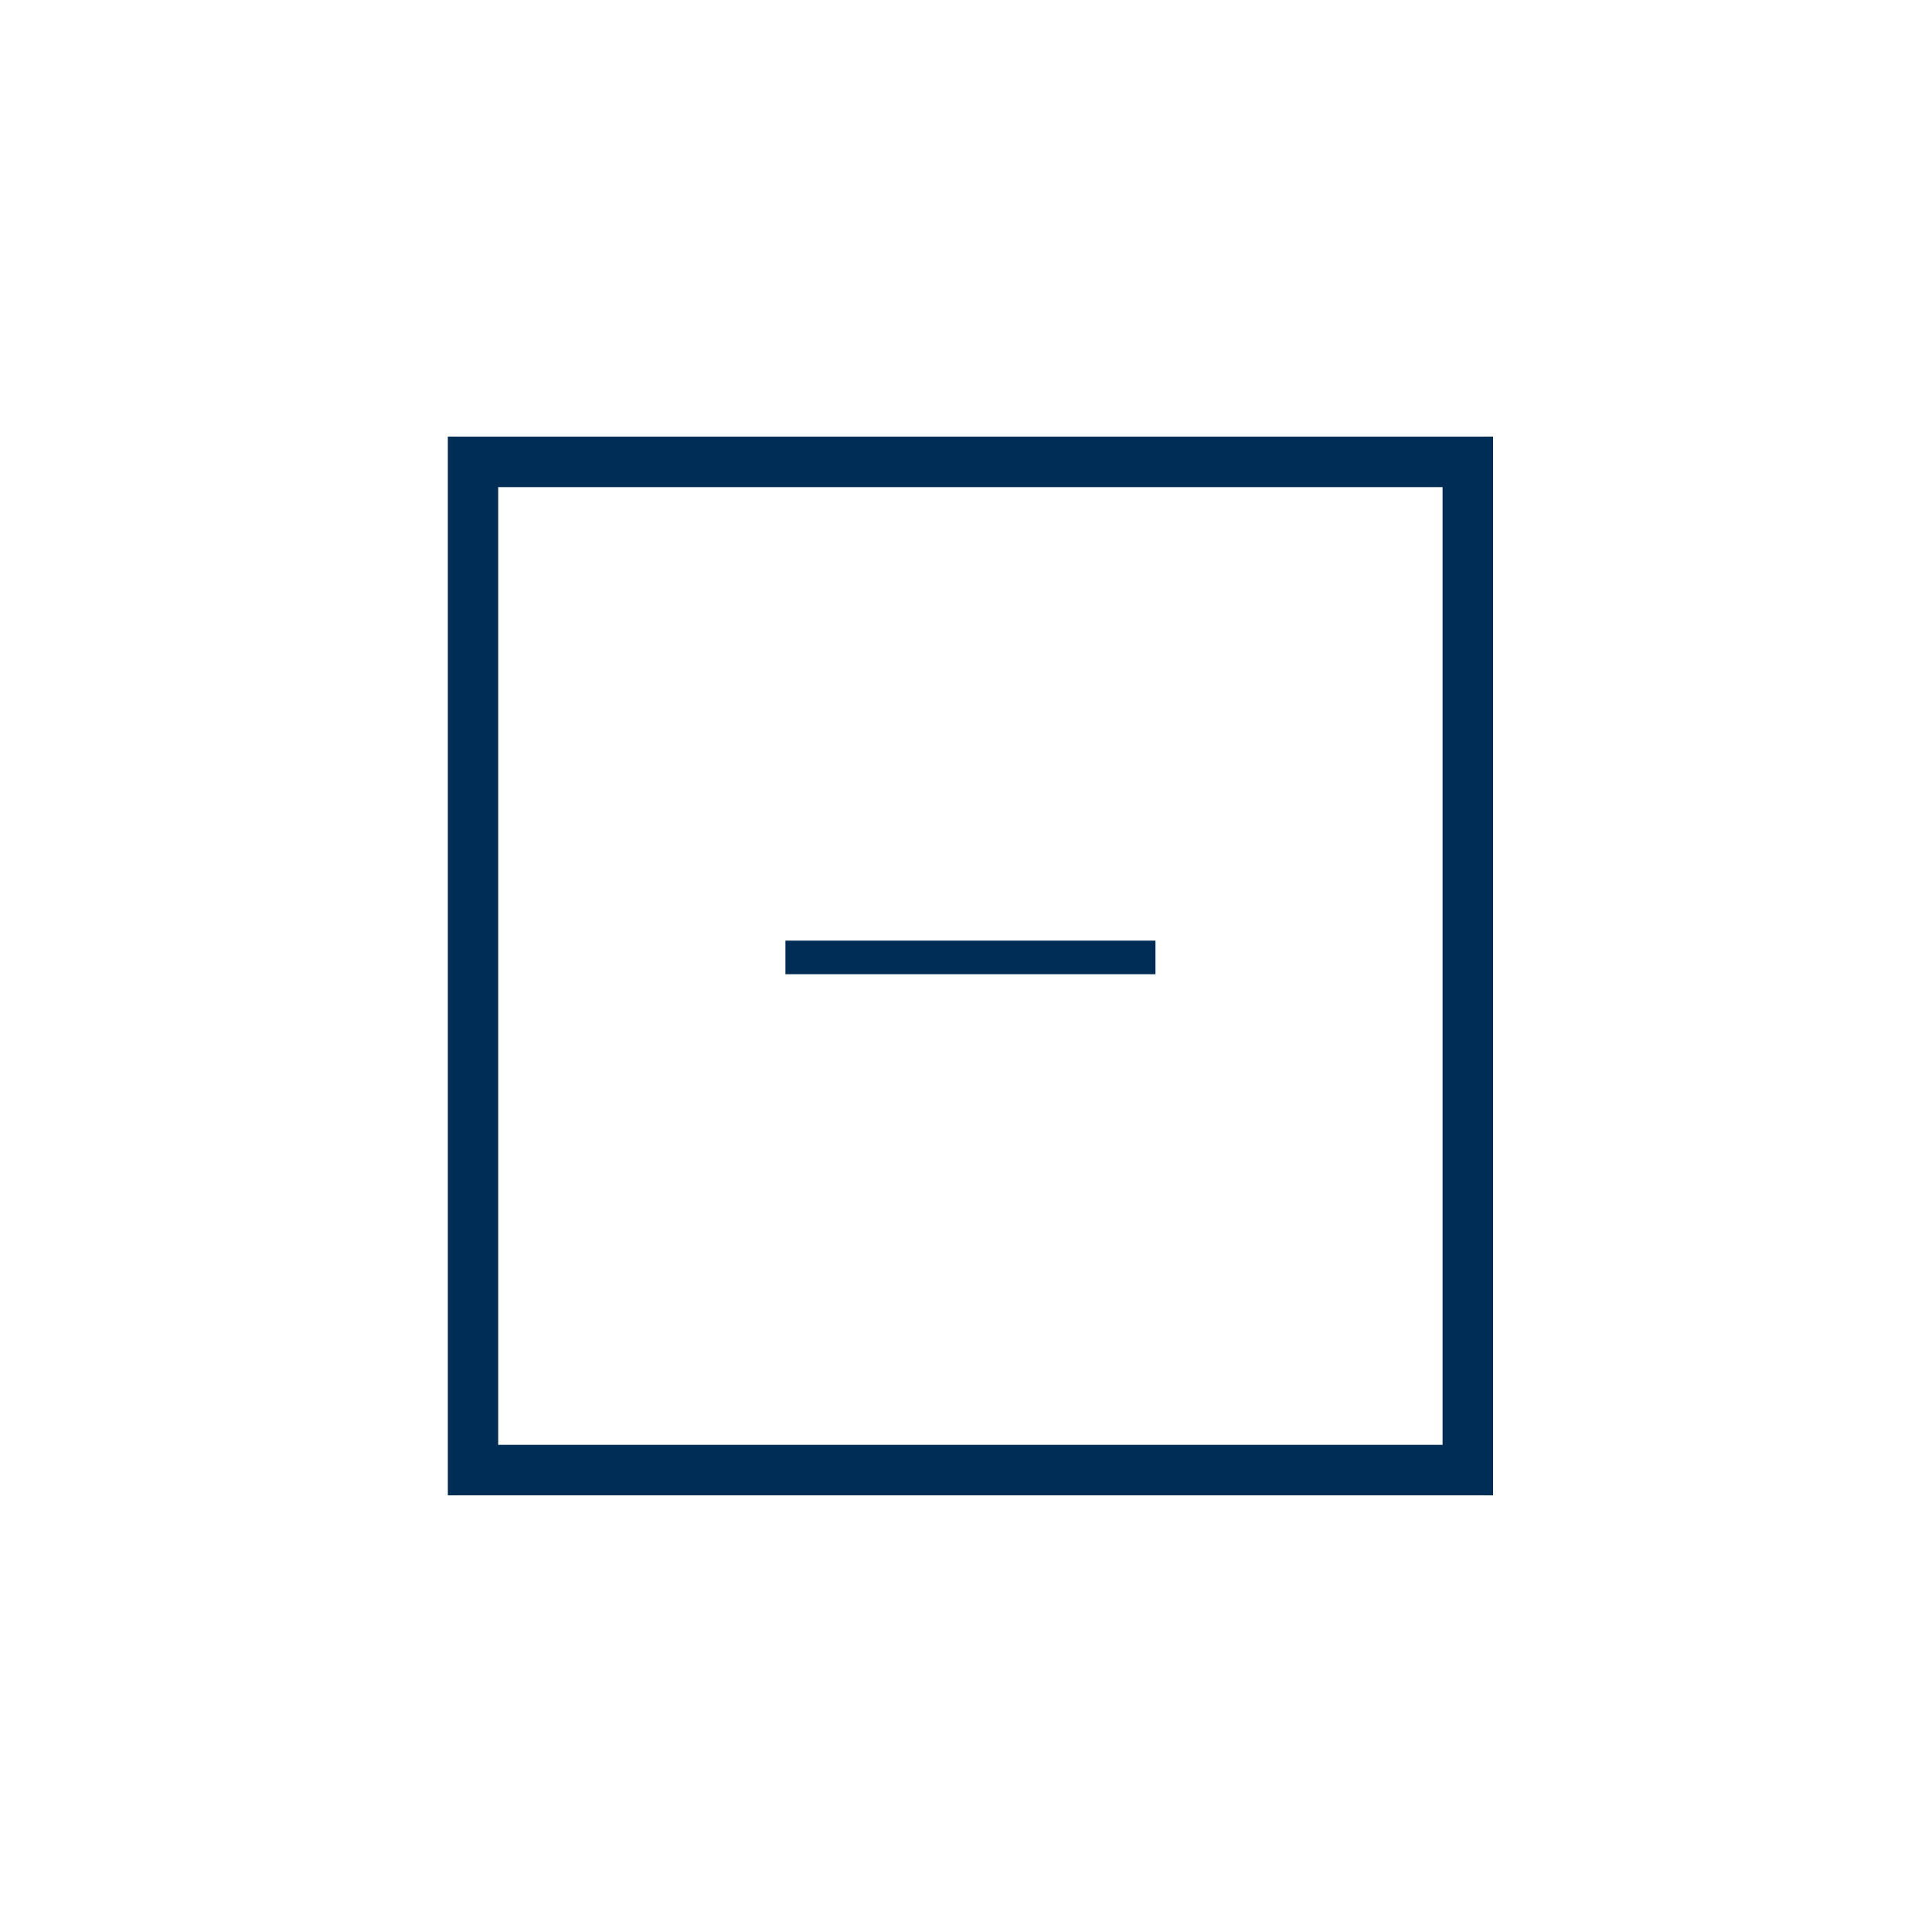
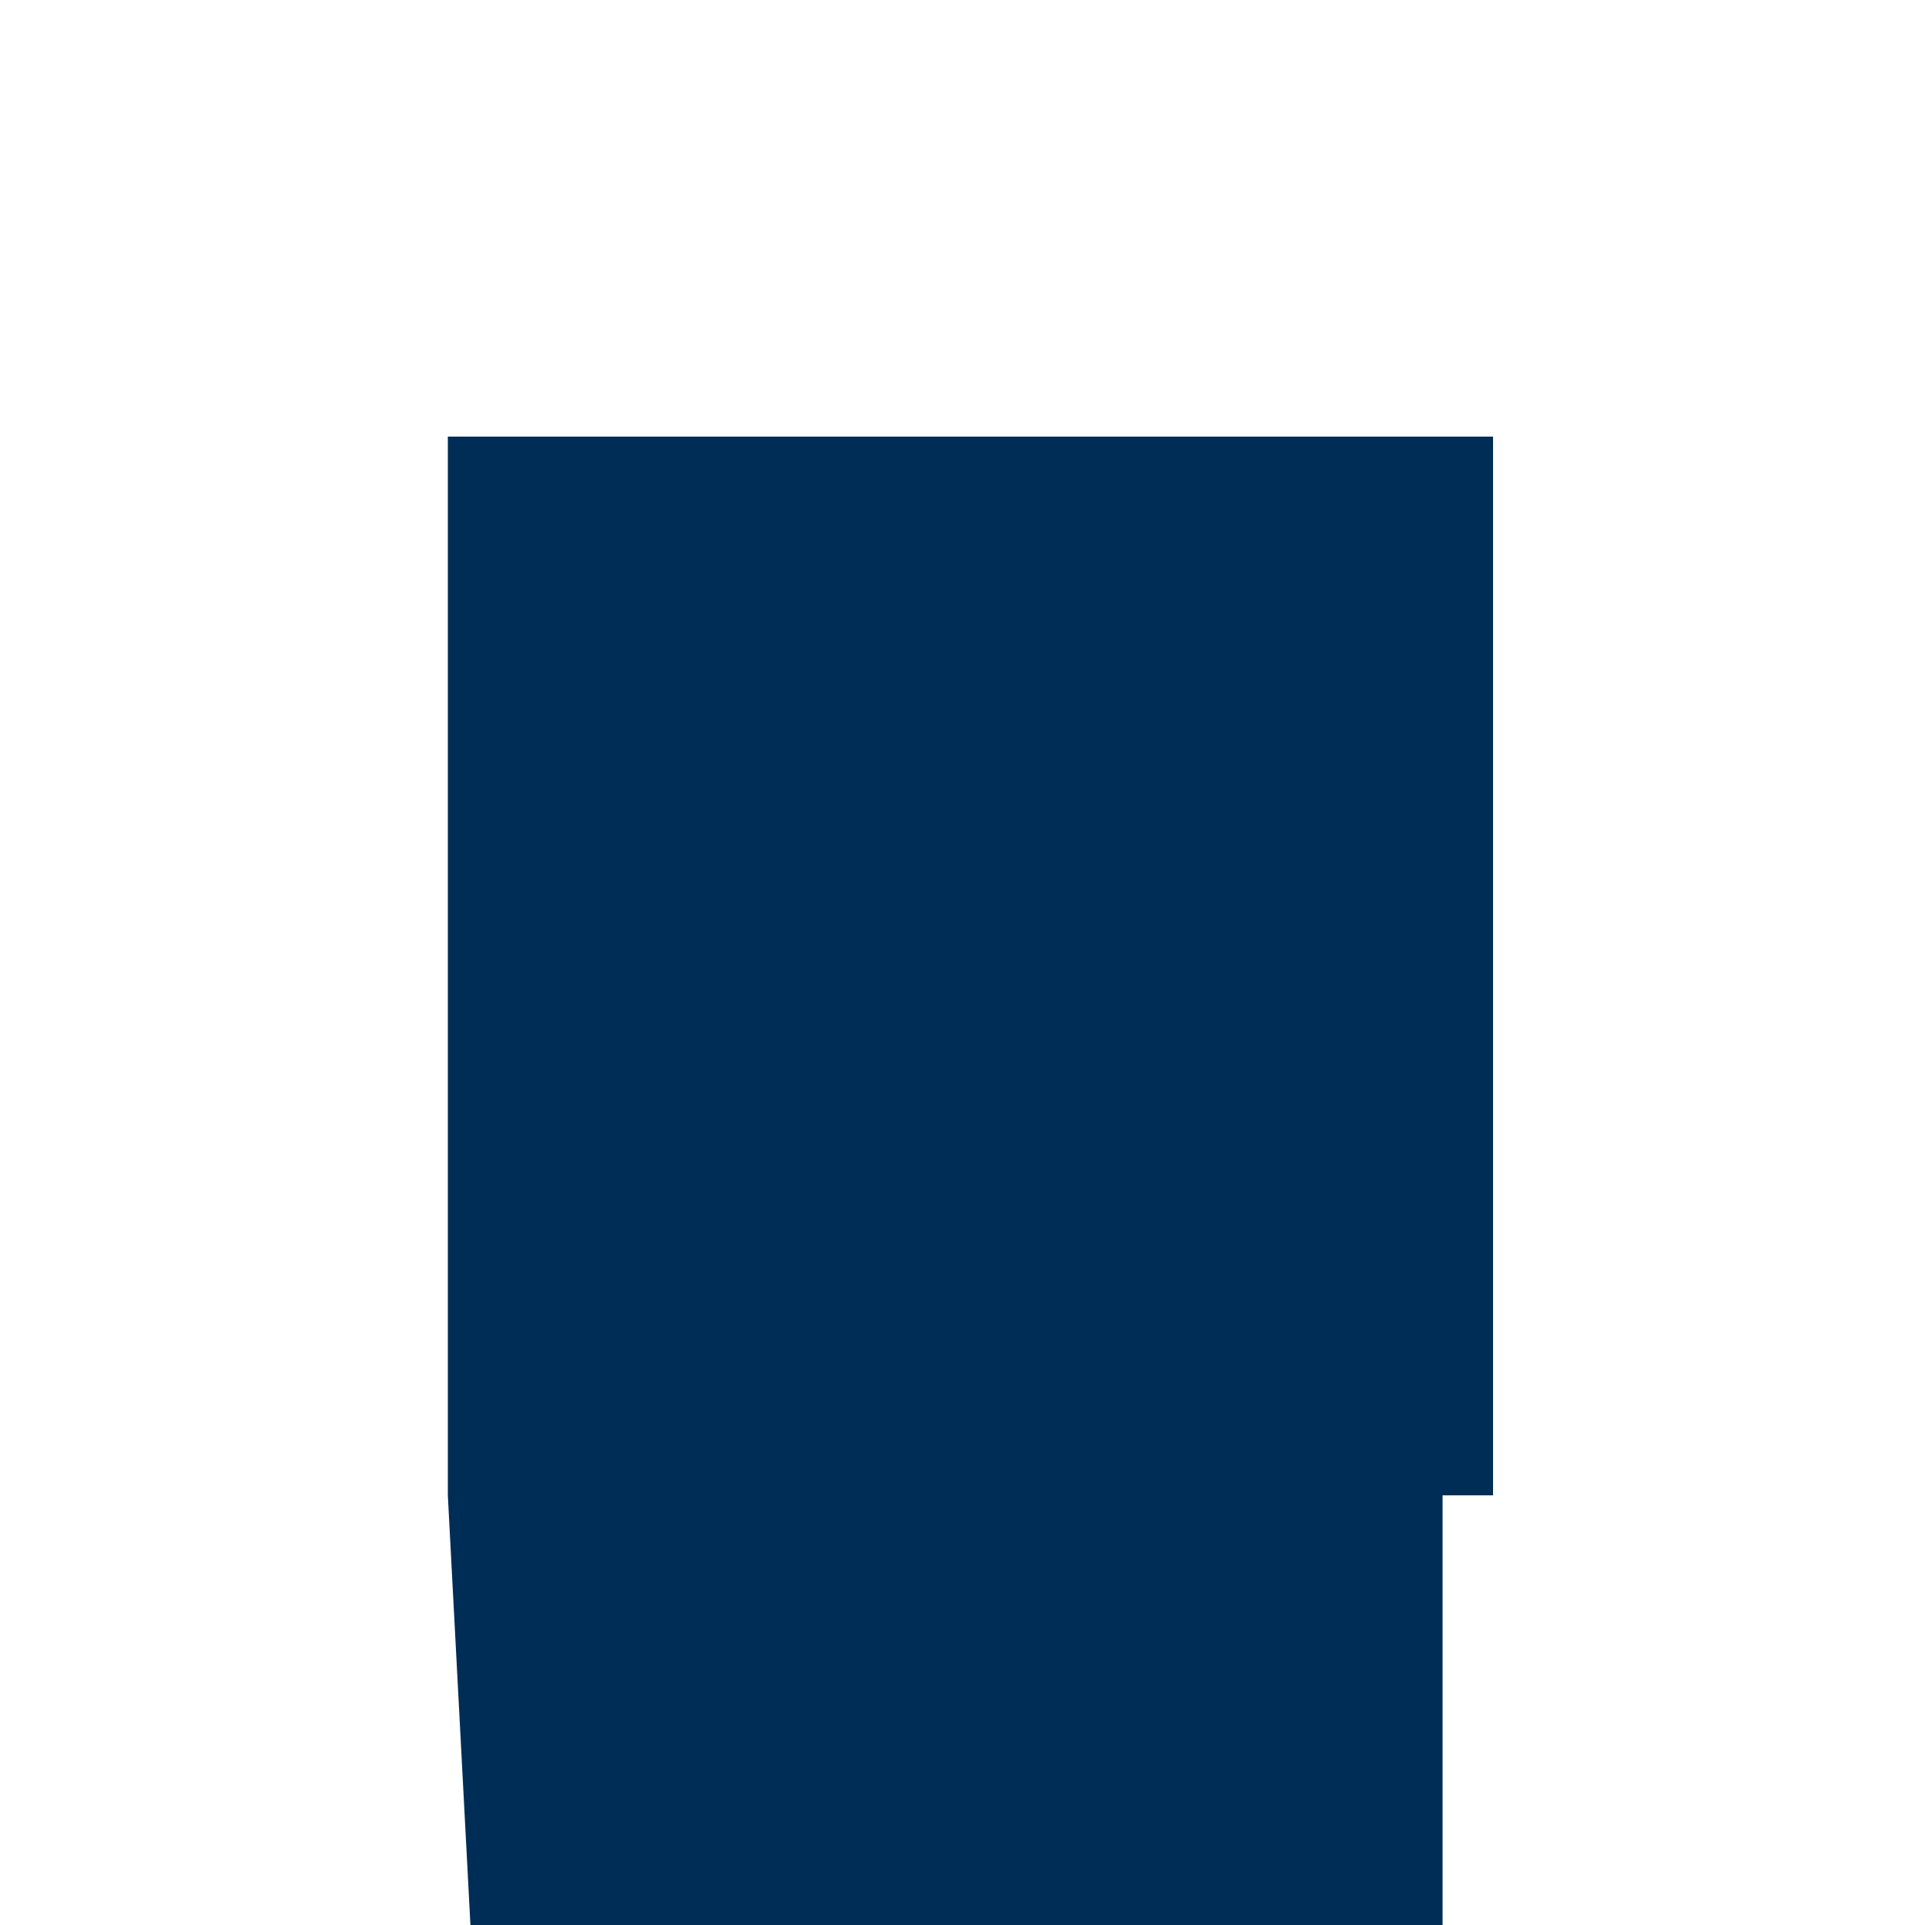
<svg xmlns="http://www.w3.org/2000/svg" id="Livello_1" data-name="Livello 1" viewBox="0 0 150 149.48">
  <defs>
    <style>
      .cls-1 {
        fill: #002d55;
      }
    </style>
  </defs>
  <g>
-     <path class="cls-1" d="M34.77,116.1h81.15V33.9H34.77Zm3.91-78.28H112v74.36H38.68Z" />
-     <rect class="cls-1" x="60.98" y="73.03" width="28.73" height="2.61" />
+     <path class="cls-1" d="M34.77,116.1h81.15V33.9H34.77ZH112v74.36H38.68Z" />
  </g>
</svg>